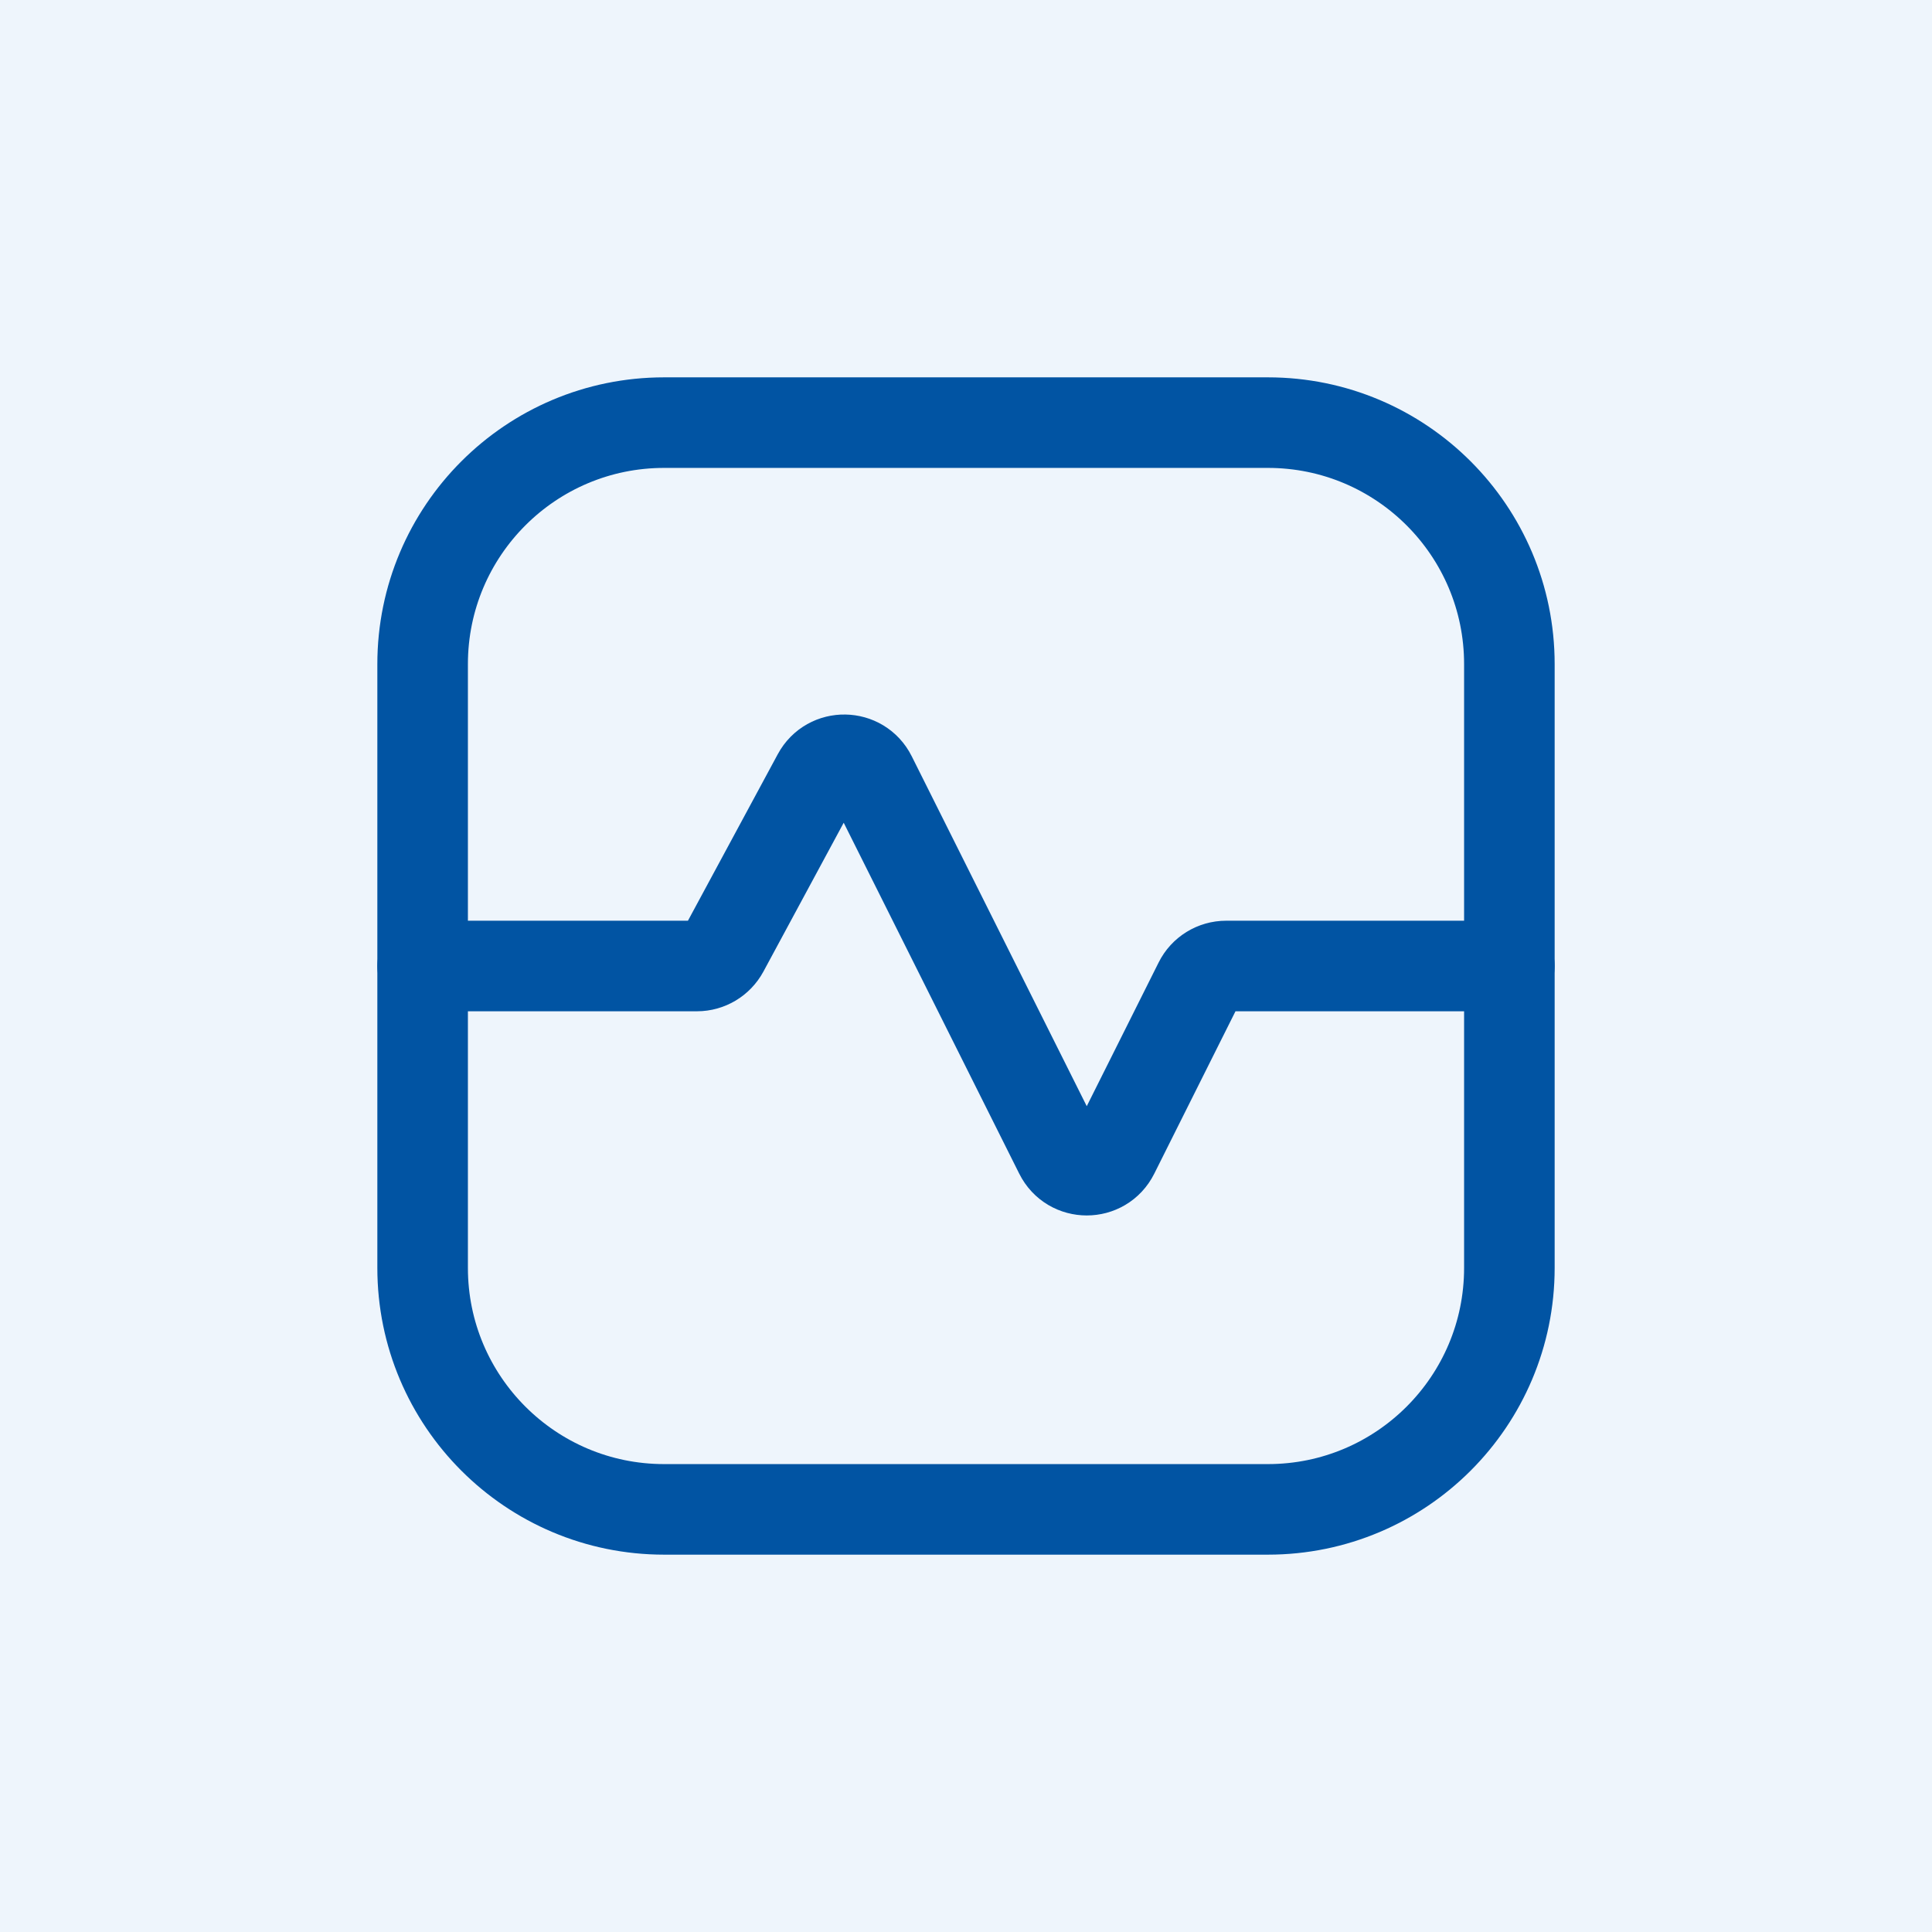
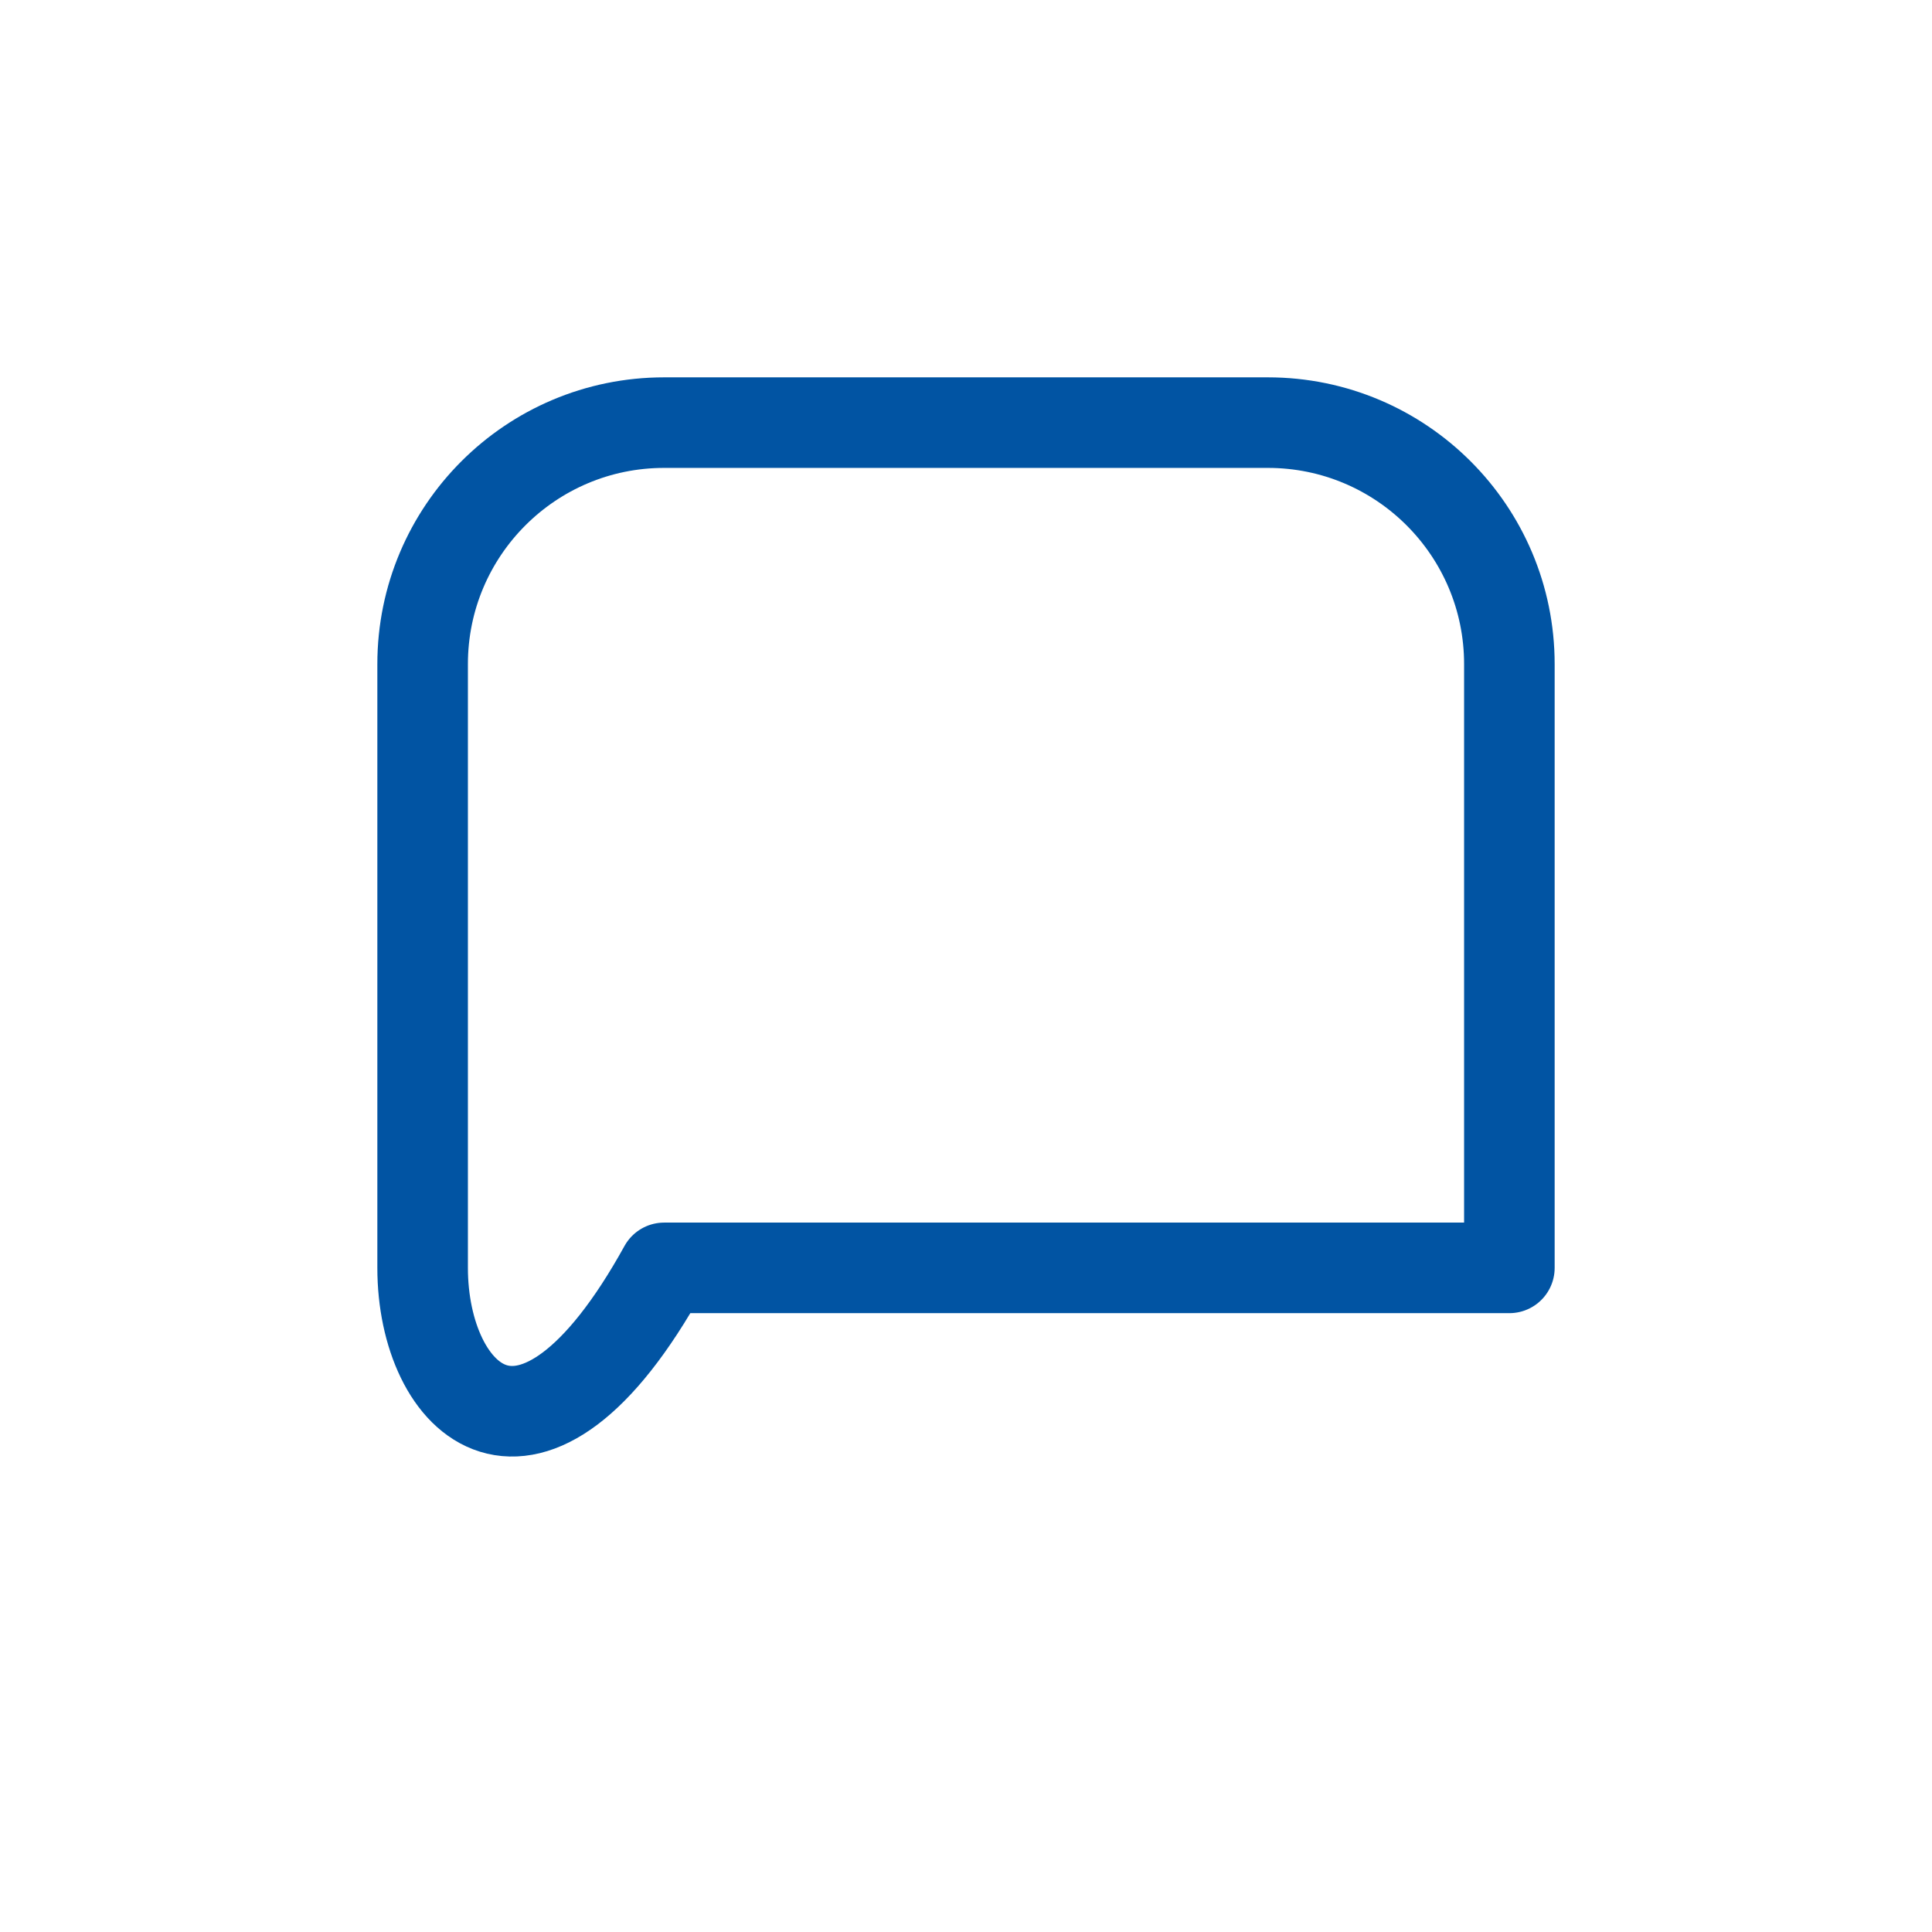
<svg xmlns="http://www.w3.org/2000/svg" width="64" height="64" viewBox="0 0 64 64" fill="none">
-   <rect width="64" height="64" fill="#EEF5FC" />
-   <path fill-rule="evenodd" clip-rule="evenodd" d="M50 22V42C50 46.418 46.418 50 42 50H22C17.582 50 14 46.418 14 42V22C14 17.582 17.582 14 22 14H42C46.418 14 50 17.582 50 22Z" stroke="#0154A3" stroke-width="3" stroke-linecap="round" stroke-linejoin="round" />
-   <path d="M50 32H40.618C40.24 32 39.892 32.214 39.724 32.552L36.894 38.21C36.526 38.948 35.474 38.948 35.106 38.21L28.86 25.722C28.498 24.998 27.47 24.982 27.086 25.694L23.968 31.474C23.792 31.798 23.454 32 23.088 32H14" stroke="#0154A3" stroke-width="3" stroke-linecap="round" stroke-linejoin="round" />
+   <path fill-rule="evenodd" clip-rule="evenodd" d="M50 22V42H22C17.582 50 14 46.418 14 42V22C14 17.582 17.582 14 22 14H42C46.418 14 50 17.582 50 22Z" stroke="#0154A3" stroke-width="3" stroke-linecap="round" stroke-linejoin="round" />
</svg>